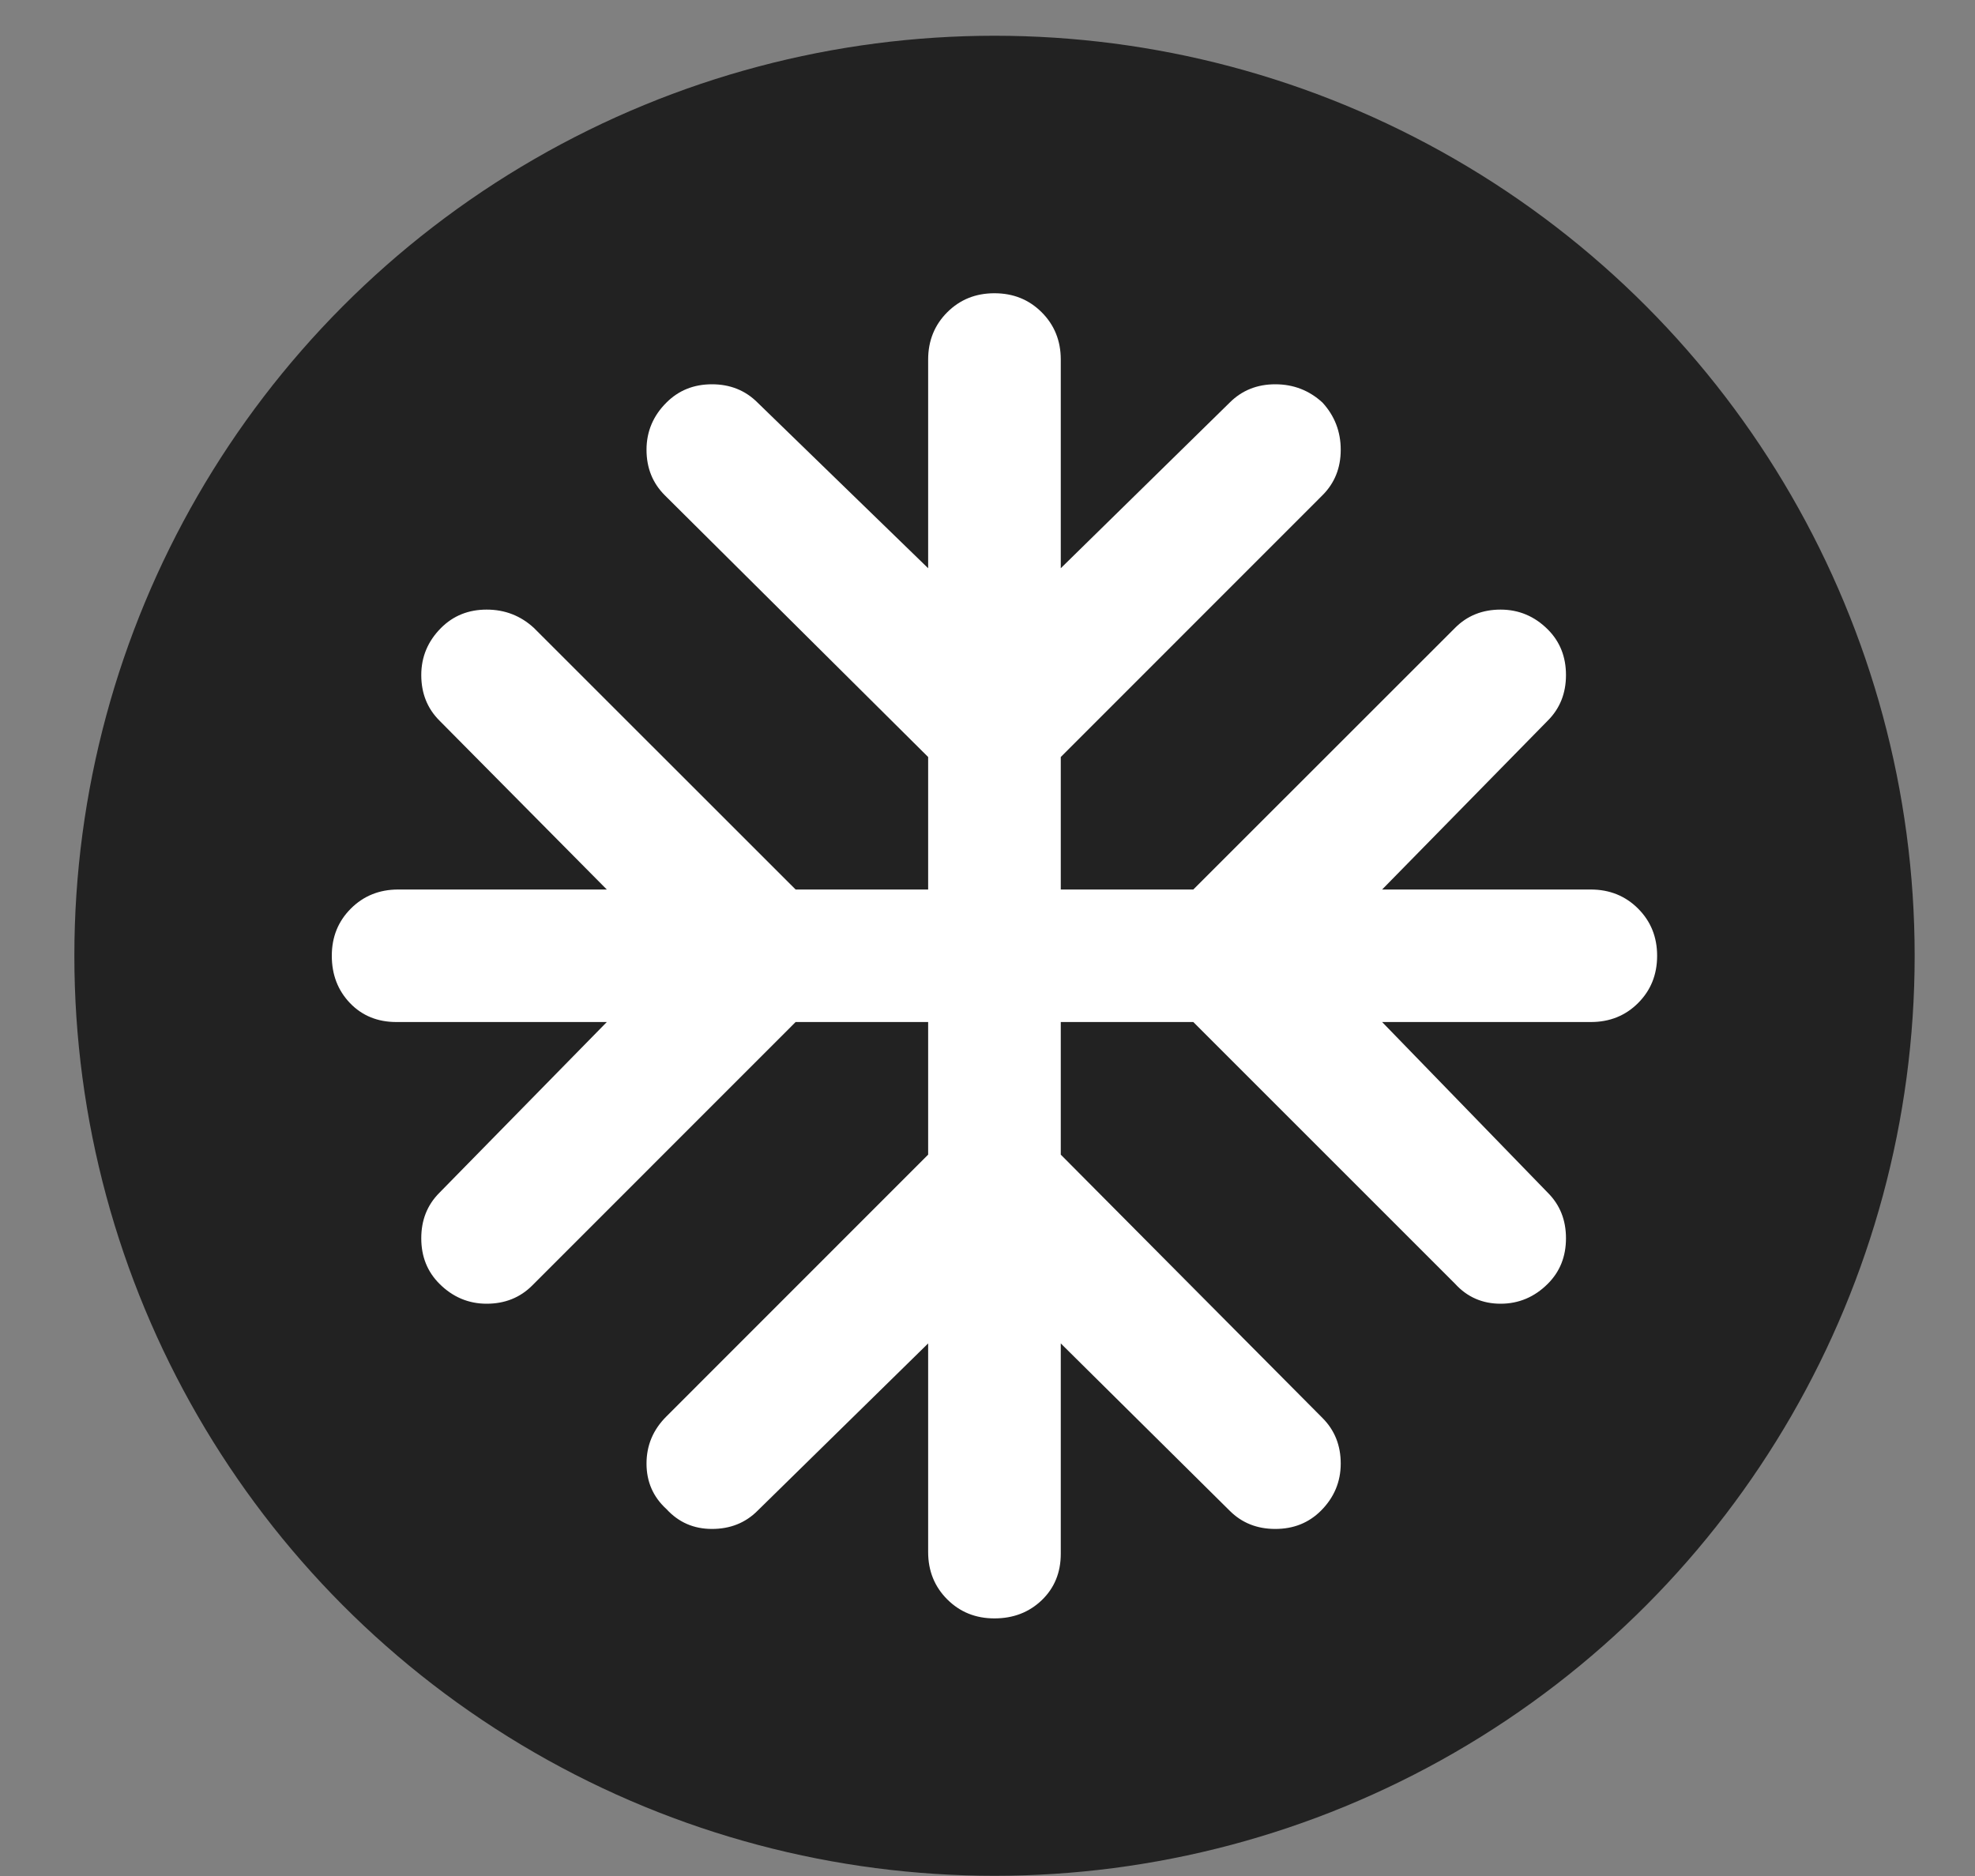
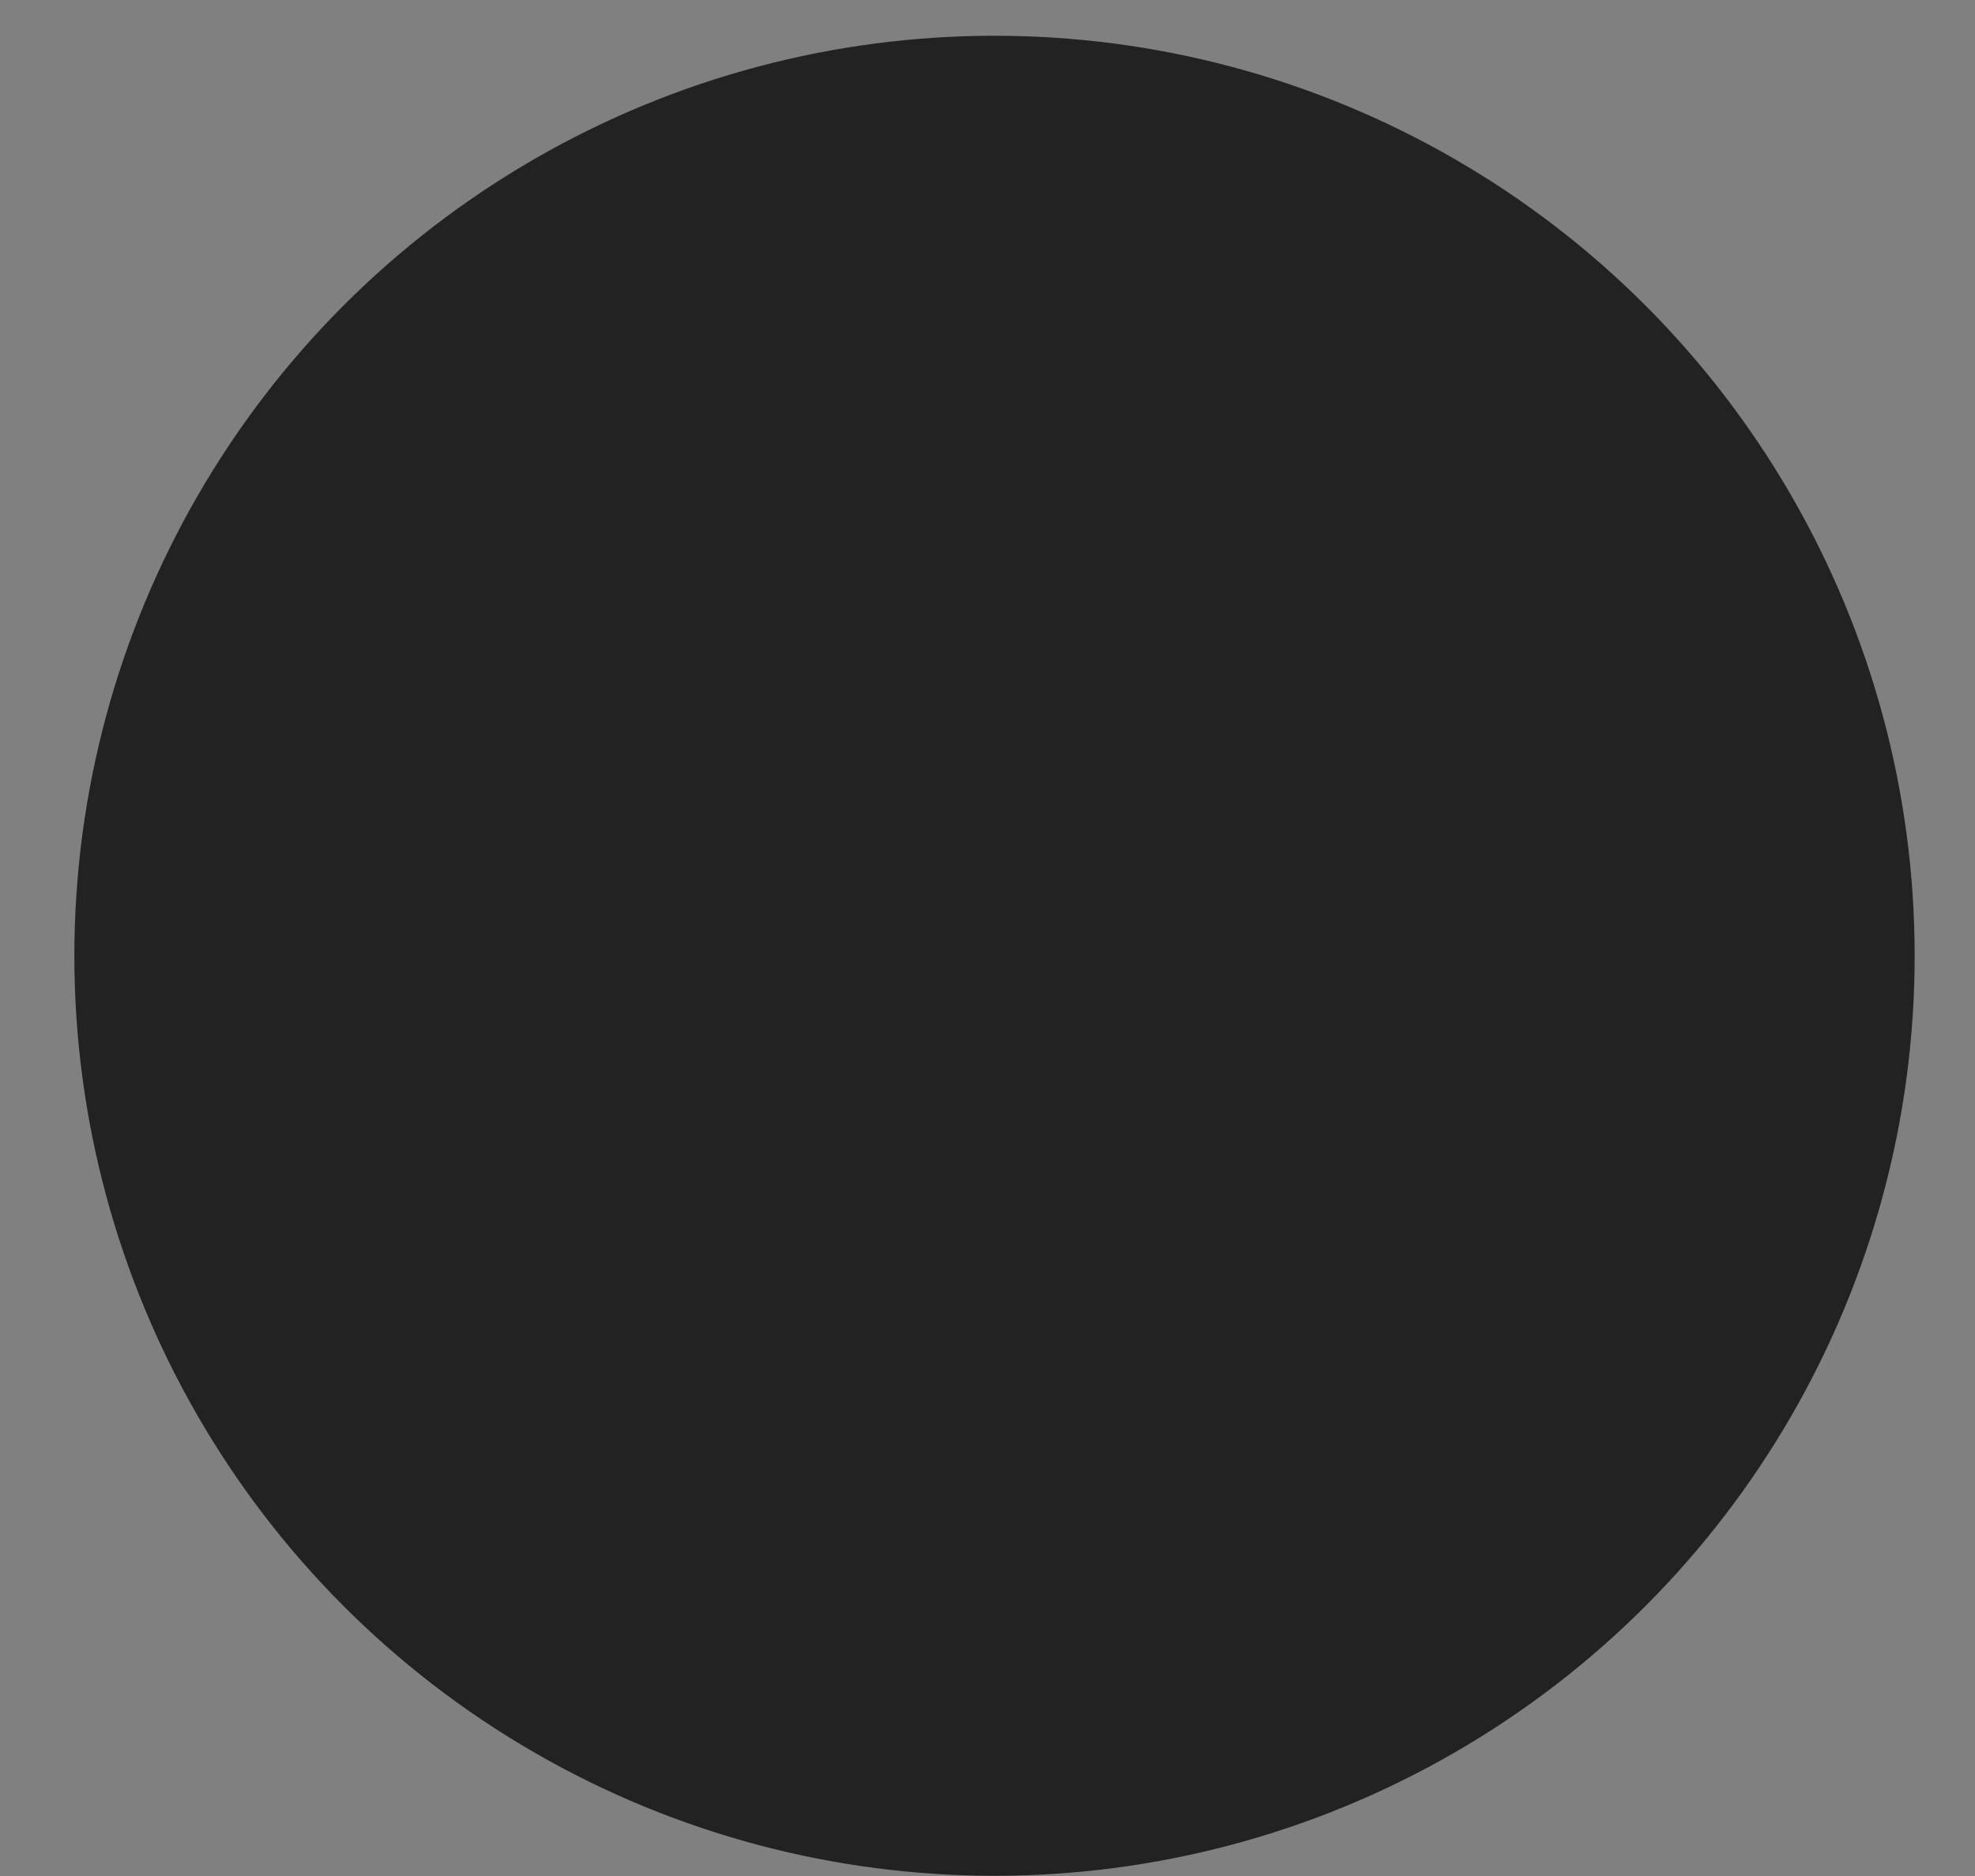
<svg xmlns="http://www.w3.org/2000/svg" width="20" height="19" viewBox="0 0 20 19" fill="none">
  <rect x="0" y="0" width="20" height="19" fill="#808080" stroke="none" />
  <circle cx="10.071" cy="9.68" r="9.318" fill="#222222" />
-   <path d="M9.399 13.606L7.671 15.301C7.548 15.424 7.394 15.485 7.21 15.485C7.025 15.485 6.872 15.418 6.749 15.284C6.614 15.161 6.547 15.007 6.547 14.823C6.547 14.638 6.614 14.479 6.749 14.345L9.399 11.694V10.351H8.057L5.39 13.019C5.267 13.142 5.113 13.204 4.928 13.204C4.744 13.204 4.584 13.136 4.45 13.002C4.327 12.879 4.266 12.726 4.266 12.541C4.266 12.356 4.327 12.203 4.45 12.08L6.145 10.351H4.014C3.824 10.351 3.667 10.287 3.544 10.159C3.421 10.03 3.36 9.871 3.36 9.68C3.36 9.49 3.424 9.331 3.553 9.202C3.681 9.074 3.841 9.009 4.031 9.009H6.145L4.45 7.298C4.327 7.175 4.266 7.021 4.266 6.837C4.266 6.652 4.333 6.493 4.467 6.359C4.59 6.236 4.744 6.174 4.928 6.174C5.113 6.174 5.272 6.236 5.406 6.359L8.057 9.009H9.399V7.667L6.732 5.016C6.609 4.893 6.547 4.74 6.547 4.555C6.547 4.371 6.614 4.211 6.749 4.077C6.872 3.954 7.025 3.892 7.21 3.892C7.394 3.892 7.548 3.954 7.671 4.077L9.399 5.755V3.641C9.399 3.451 9.464 3.291 9.592 3.163C9.721 3.034 9.88 2.97 10.07 2.97C10.261 2.97 10.42 3.034 10.549 3.163C10.677 3.291 10.742 3.451 10.742 3.641V5.755L12.453 4.077C12.576 3.954 12.73 3.892 12.914 3.892C13.099 3.892 13.258 3.954 13.392 4.077C13.515 4.211 13.577 4.371 13.577 4.555C13.577 4.74 13.515 4.893 13.392 5.016L10.742 7.667V9.009H12.084L14.735 6.359C14.857 6.236 15.011 6.174 15.196 6.174C15.38 6.174 15.54 6.241 15.674 6.375C15.797 6.498 15.858 6.652 15.858 6.837C15.858 7.021 15.797 7.175 15.674 7.298L13.996 9.009H16.11C16.3 9.009 16.46 9.074 16.588 9.202C16.717 9.331 16.781 9.49 16.781 9.68C16.781 9.871 16.717 10.03 16.588 10.159C16.46 10.287 16.3 10.351 16.11 10.351H13.996L15.674 12.08C15.797 12.203 15.858 12.356 15.858 12.541C15.858 12.726 15.797 12.879 15.674 13.002C15.54 13.136 15.38 13.204 15.196 13.204C15.011 13.204 14.857 13.136 14.735 13.002L12.084 10.351H10.742V11.694L13.392 14.361C13.515 14.484 13.577 14.638 13.577 14.823C13.577 15.007 13.51 15.167 13.376 15.301C13.252 15.424 13.099 15.485 12.914 15.485C12.73 15.485 12.576 15.424 12.453 15.301L10.742 13.606V15.737C10.742 15.927 10.677 16.084 10.549 16.207C10.42 16.33 10.261 16.391 10.07 16.391C9.88 16.391 9.721 16.327 9.592 16.198C9.464 16.07 9.399 15.91 9.399 15.72V13.606Z" fill="white" />
</svg>